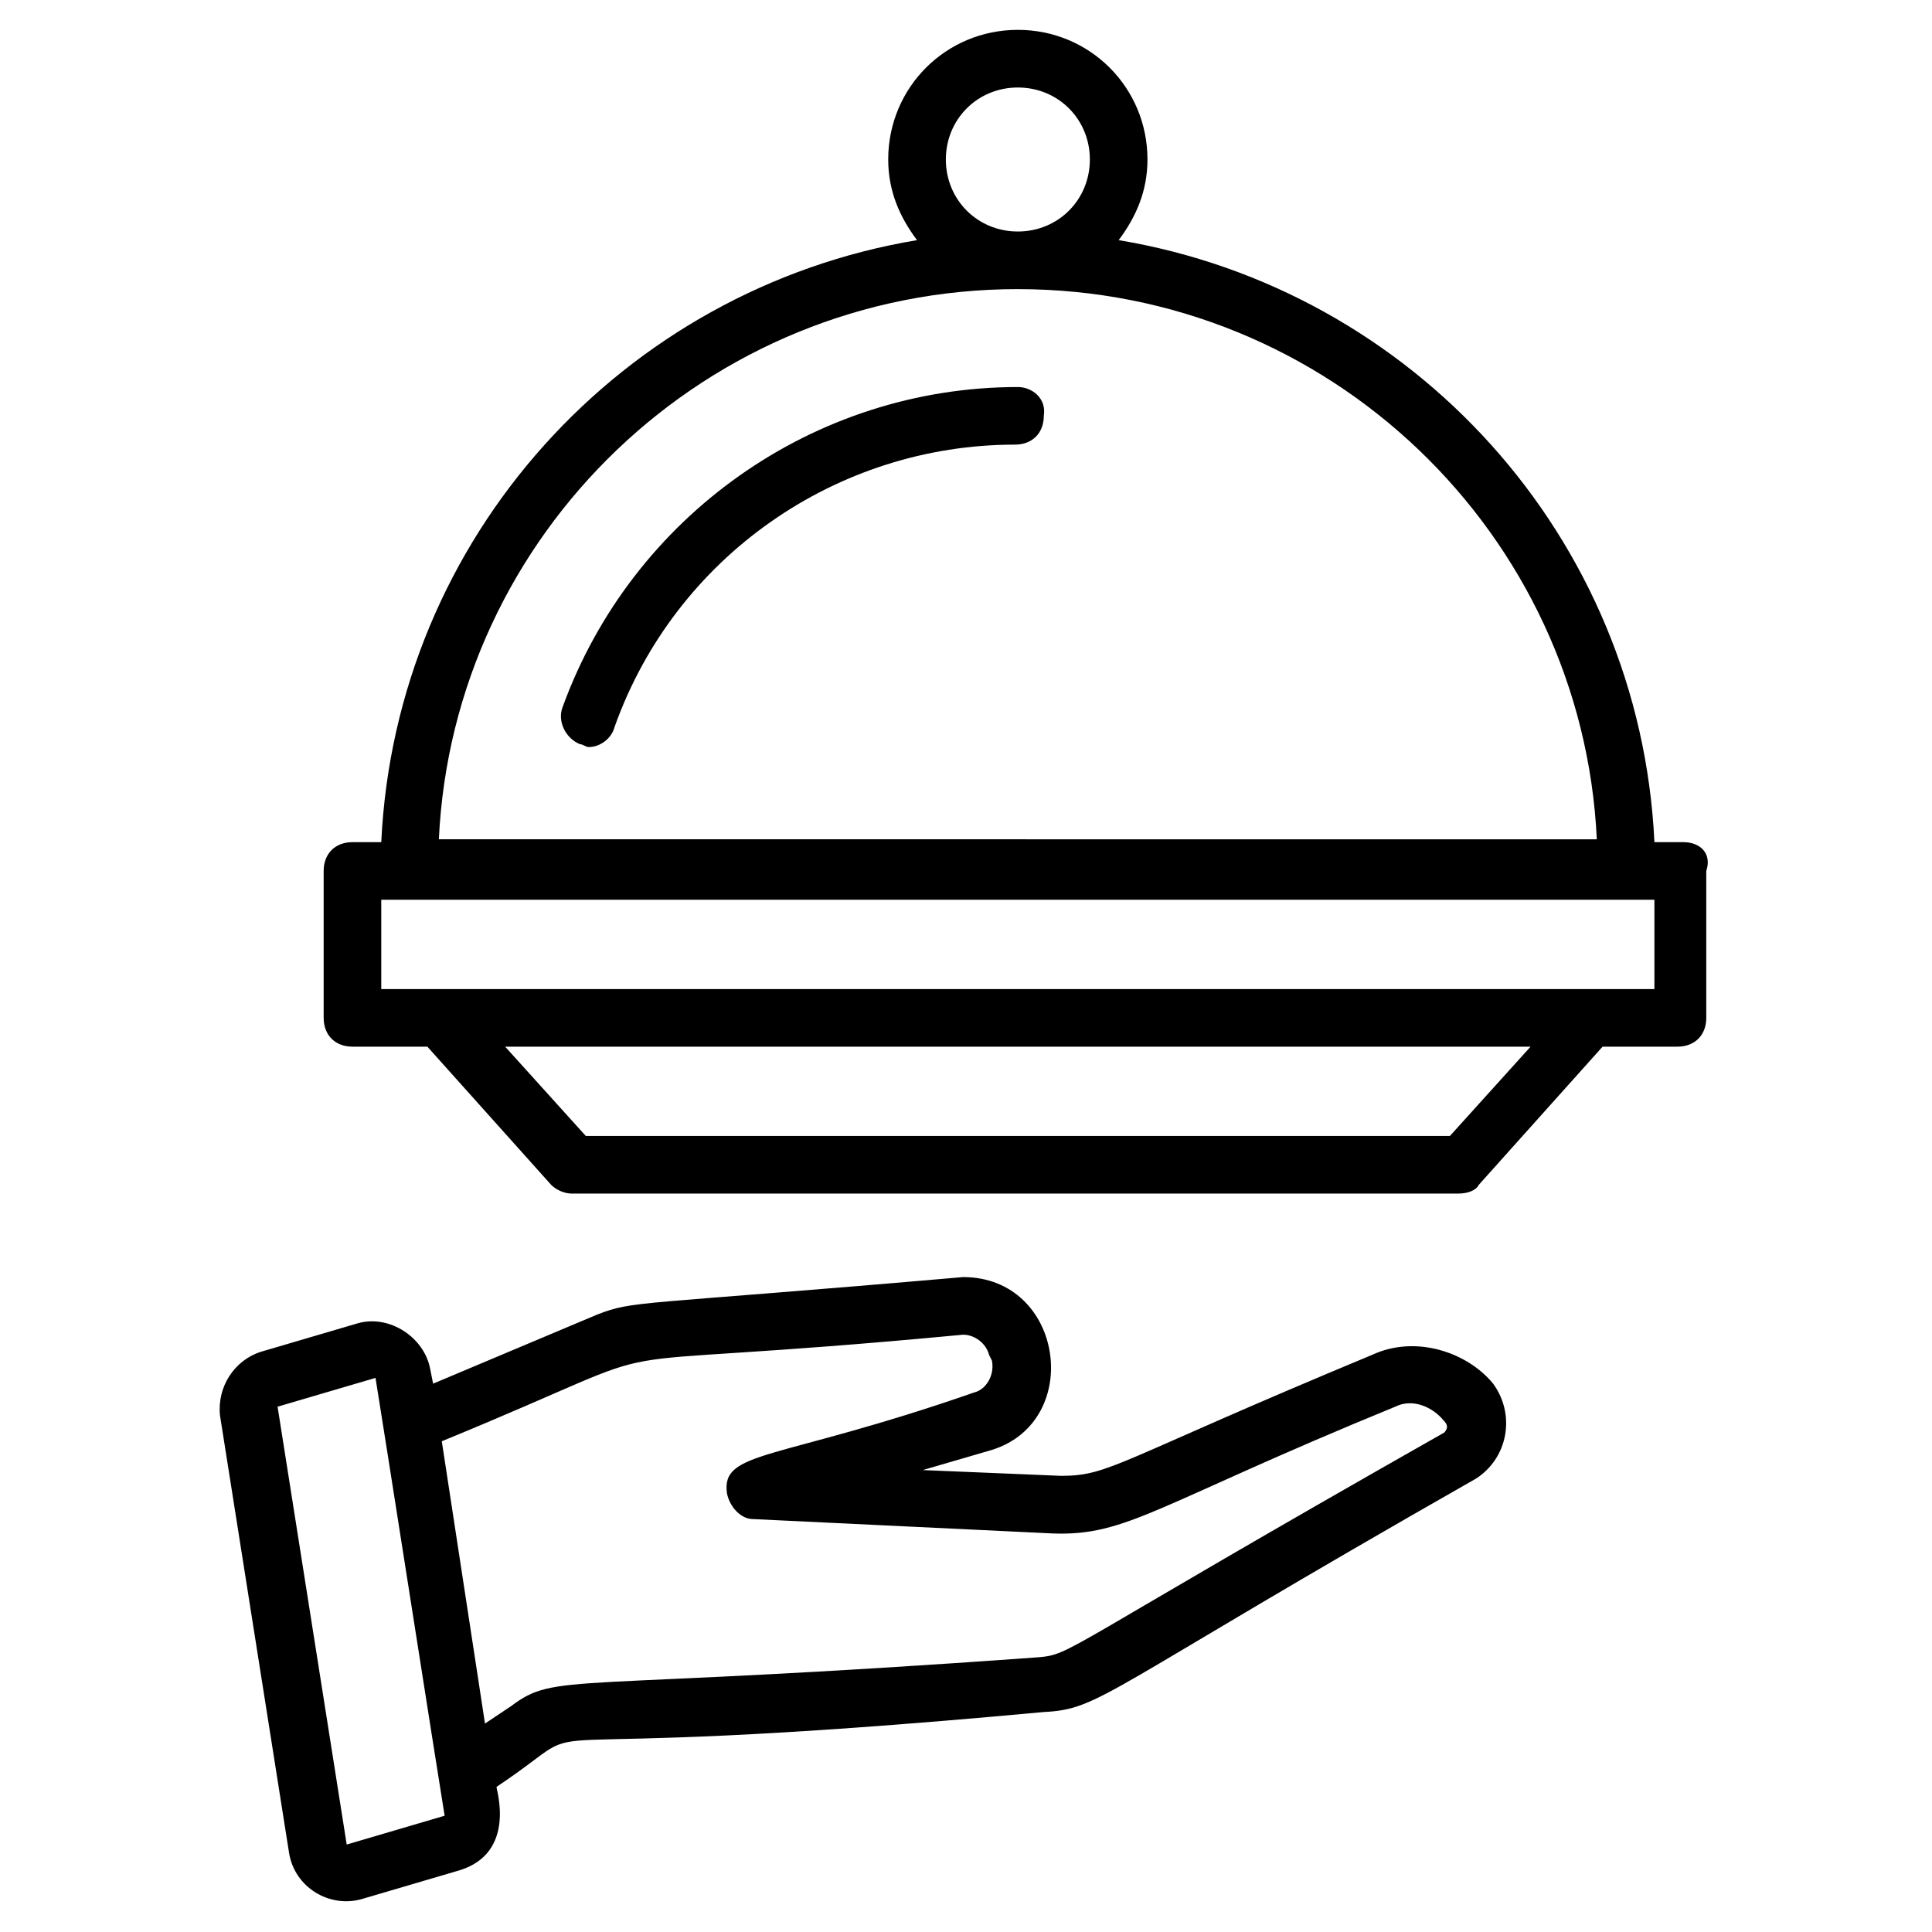
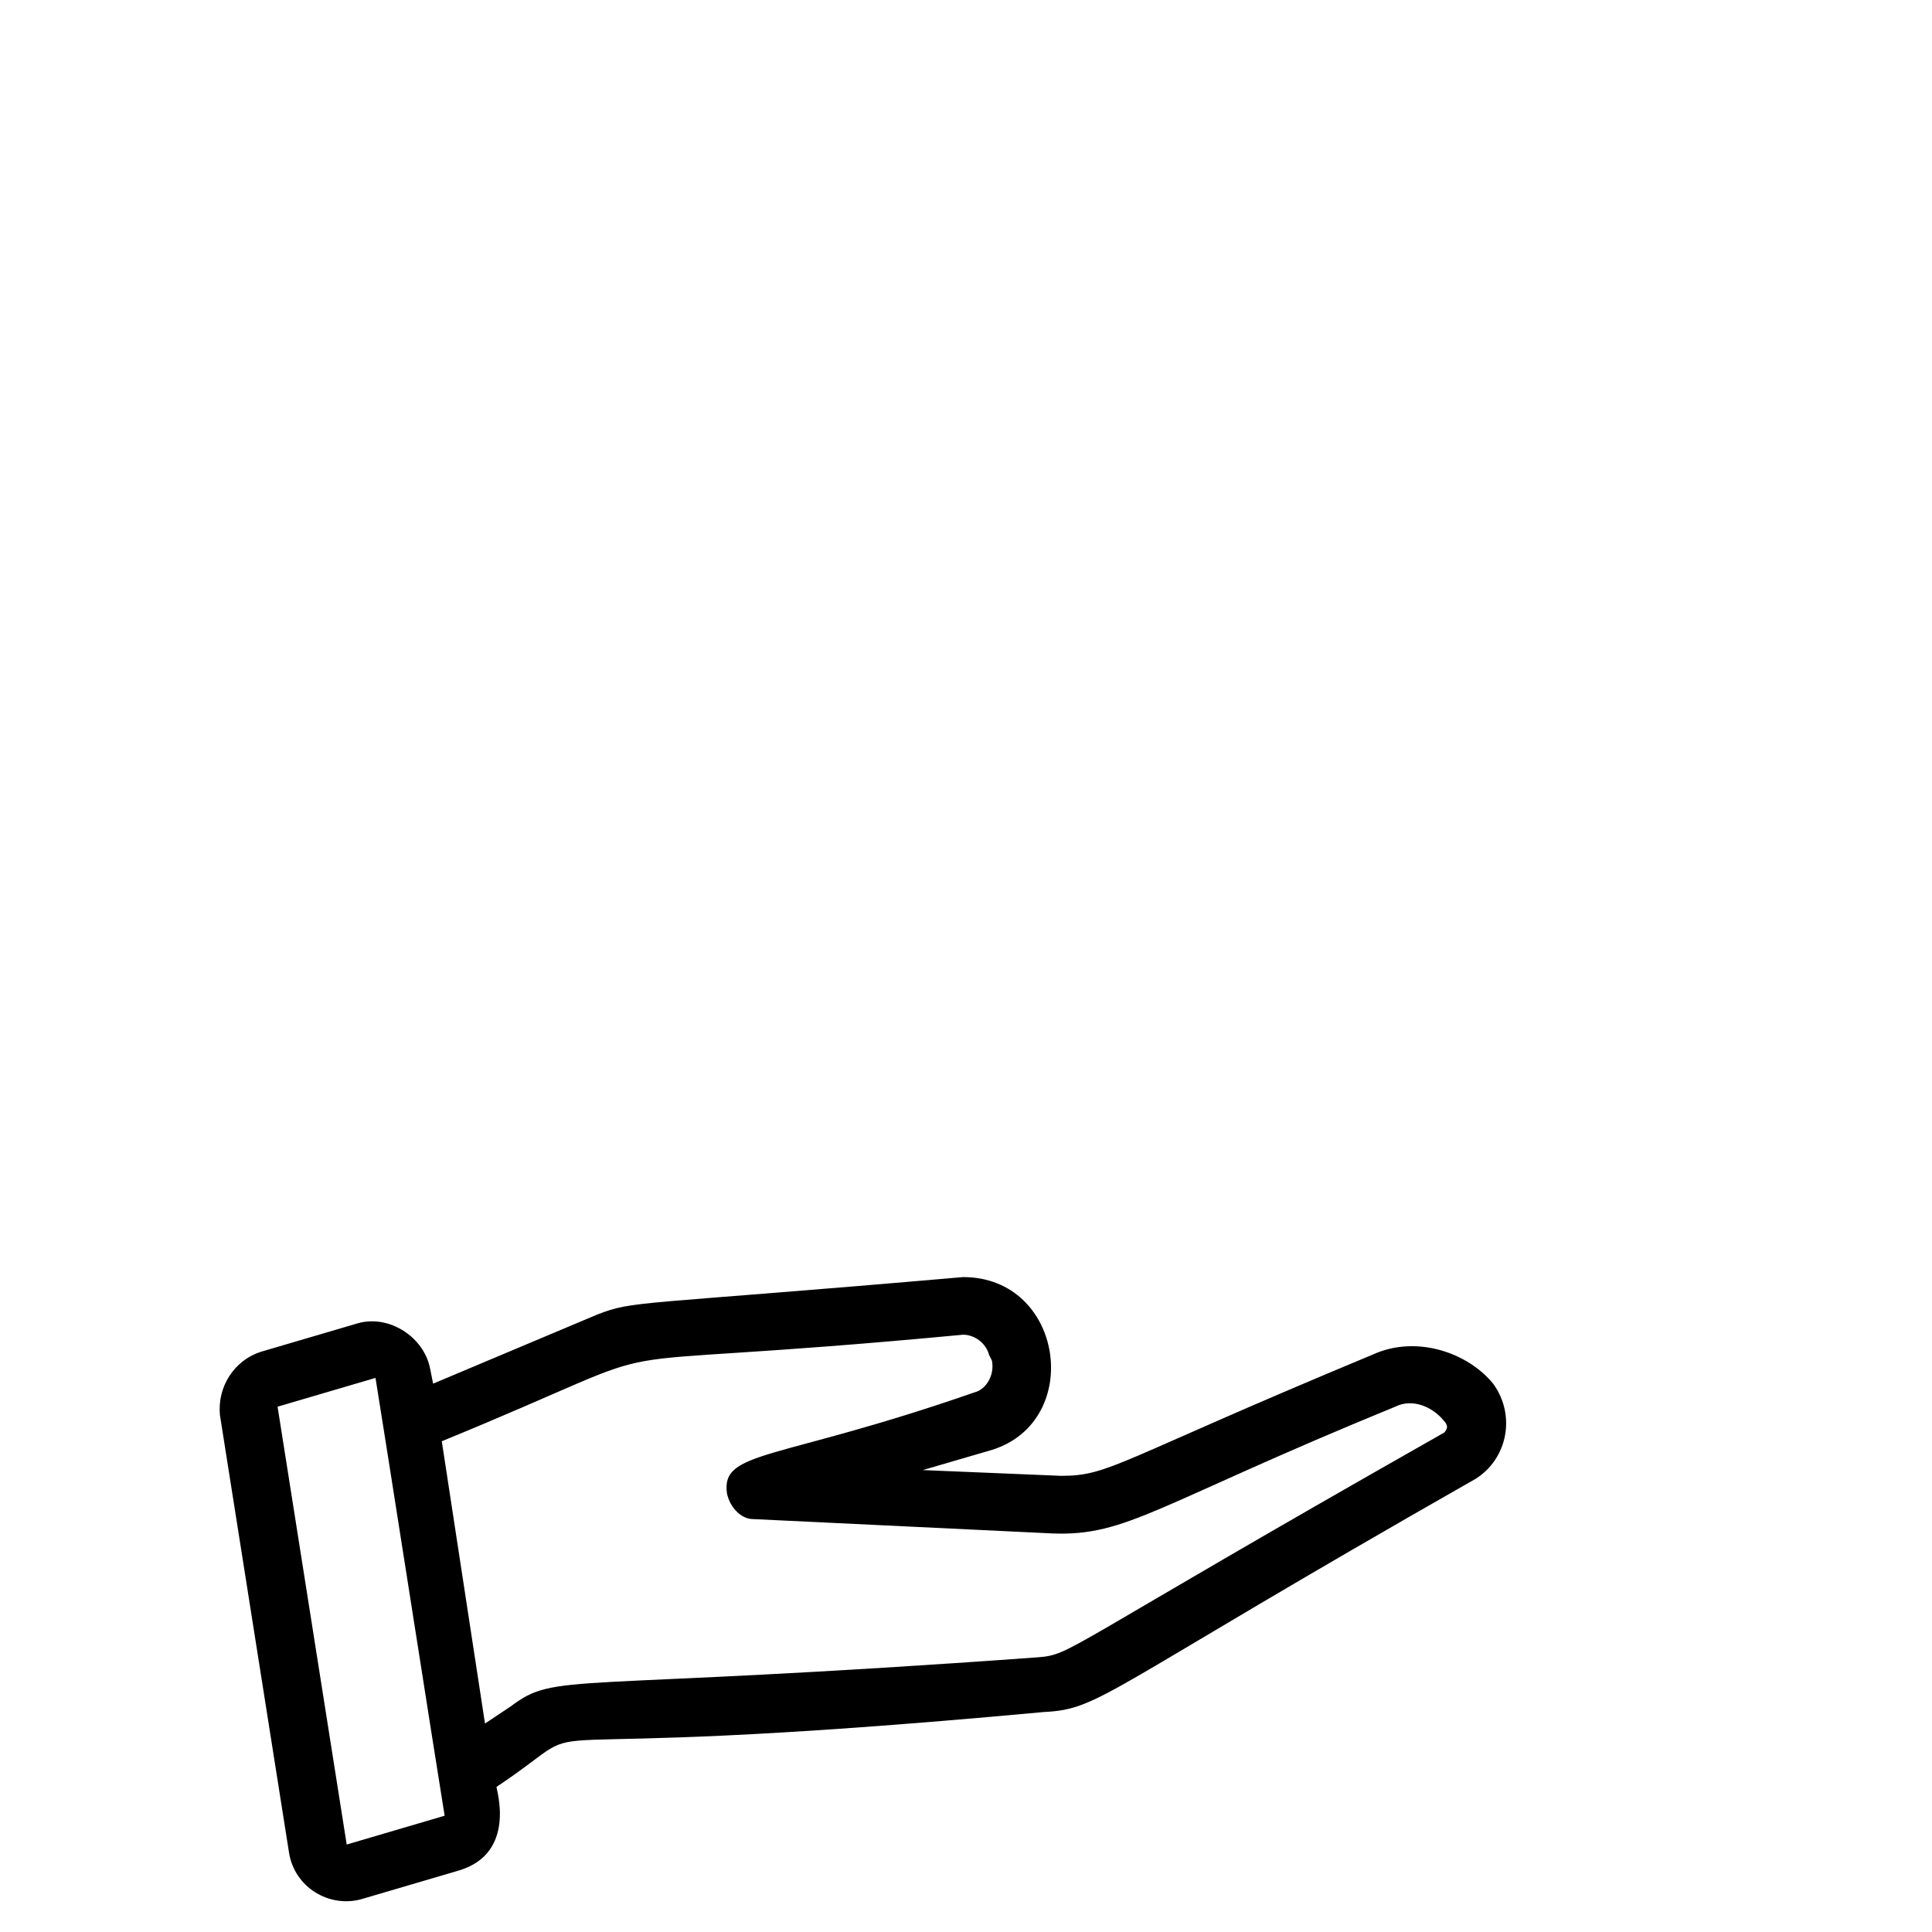
<svg xmlns="http://www.w3.org/2000/svg" fill="#000000" width="800px" height="800px" version="1.1" viewBox="144 144 512 512">
  <g>
    <path d="m507.63 503.05c-67.938 28.242-69.465 32.062-82.441 32.062l-36.641-1.527 18.32-5.344c24.426-7.633 19.082-45.801-7.633-45.801-87.785 7.633-87.023 6.106-96.945 9.922l-43.512 18.32-0.762-3.816c-1.527-8.398-10.688-14.504-19.082-12.215l-25.953 7.633c-6.871 2.289-11.449 9.16-10.688 16.793l18.32 116.03c1.527 9.16 10.688 14.504 19.082 12.215l25.953-7.633c15.266-4.582 9.922-21.375 9.922-22.137 32.062-21.375-11.449-5.344 145.04-19.848 15.266-0.762 15.266-5.344 114.5-61.832 8.398-5.344 10.688-16.793 4.582-25.191-6.871-8.391-20.609-12.973-32.062-7.629zm-271.75 129.77-18.32-116.03 25.953-7.633c1.527 9.16 16.793 106.87 18.32 116.03zm291.6-110.69s0 0.762-0.762 1.527c-102.29 58.016-98.473 58.777-107.63 59.543-125.95 9.16-127.48 3.816-139.69 12.977l-6.871 4.582-11.449-74.809c72.52-29.77 25.191-17.559 138.16-28.242 3.055 0 6.106 2.289 6.871 5.344l0.762 1.527c0.762 3.816-1.527 7.633-4.582 8.398-52.672 18.32-67.176 15.266-65.648 26.719 0.762 3.816 3.816 6.871 6.871 6.871l79.391 3.809c19.848 0.762 27.48-7.633 90.84-33.586 4.582-2.289 9.922 0 12.977 3.816 0.762 0.762 0.762 1.523 0.762 1.523z" />
-     <path d="m413.74 246.57c-54.199 0-102.29 34.352-120.61 84.73-1.527 3.816 0.762 8.398 4.582 9.922 0.762 0 1.527 0.762 2.289 0.762 3.055 0 6.106-2.289 6.871-5.344 16.031-45.039 58.777-74.809 106.11-74.809 4.582 0 7.633-3.055 7.633-7.633 0.762-4.578-3.055-7.629-6.871-7.629z" />
-     <path d="m590.07 367.18h-7.633c-3.816-80.918-64.121-146.56-141.98-159.54 4.582-6.106 7.633-12.977 7.633-21.375 0-19.082-15.266-34.352-34.352-34.352-19.082 0-34.352 15.266-34.352 34.352 0 8.398 3.055 15.266 7.633 21.375-77.859 12.977-138.16 78.621-141.98 159.54h-7.633c-4.582 0-7.633 3.055-7.633 7.633v38.93c0 4.582 3.055 7.633 7.633 7.633h19.848l32.824 36.641c1.527 1.527 3.816 2.289 5.344 2.289h235.11c2.289 0 4.582-0.762 5.344-2.289l32.824-36.641h19.848c4.582 0 7.633-3.055 7.633-7.633v-38.93c1.527-4.582-1.527-7.633-6.109-7.633zm-195.41-180.91c0-10.688 8.398-19.082 19.082-19.082 10.688 0 19.082 8.398 19.082 19.082 0 10.688-8.398 19.082-19.082 19.082-10.688 0-19.082-8.395-19.082-19.082zm19.082 34.352c82.441 0 149.62 64.883 153.43 145.8l-306.87-0.004c3.816-80.914 70.992-145.8 153.43-145.8zm114.5 224.42h-229l-21.375-23.664h271.75zm54.195-38.93h-337.4v-23.664h337.4z" />
  </g>
</svg>